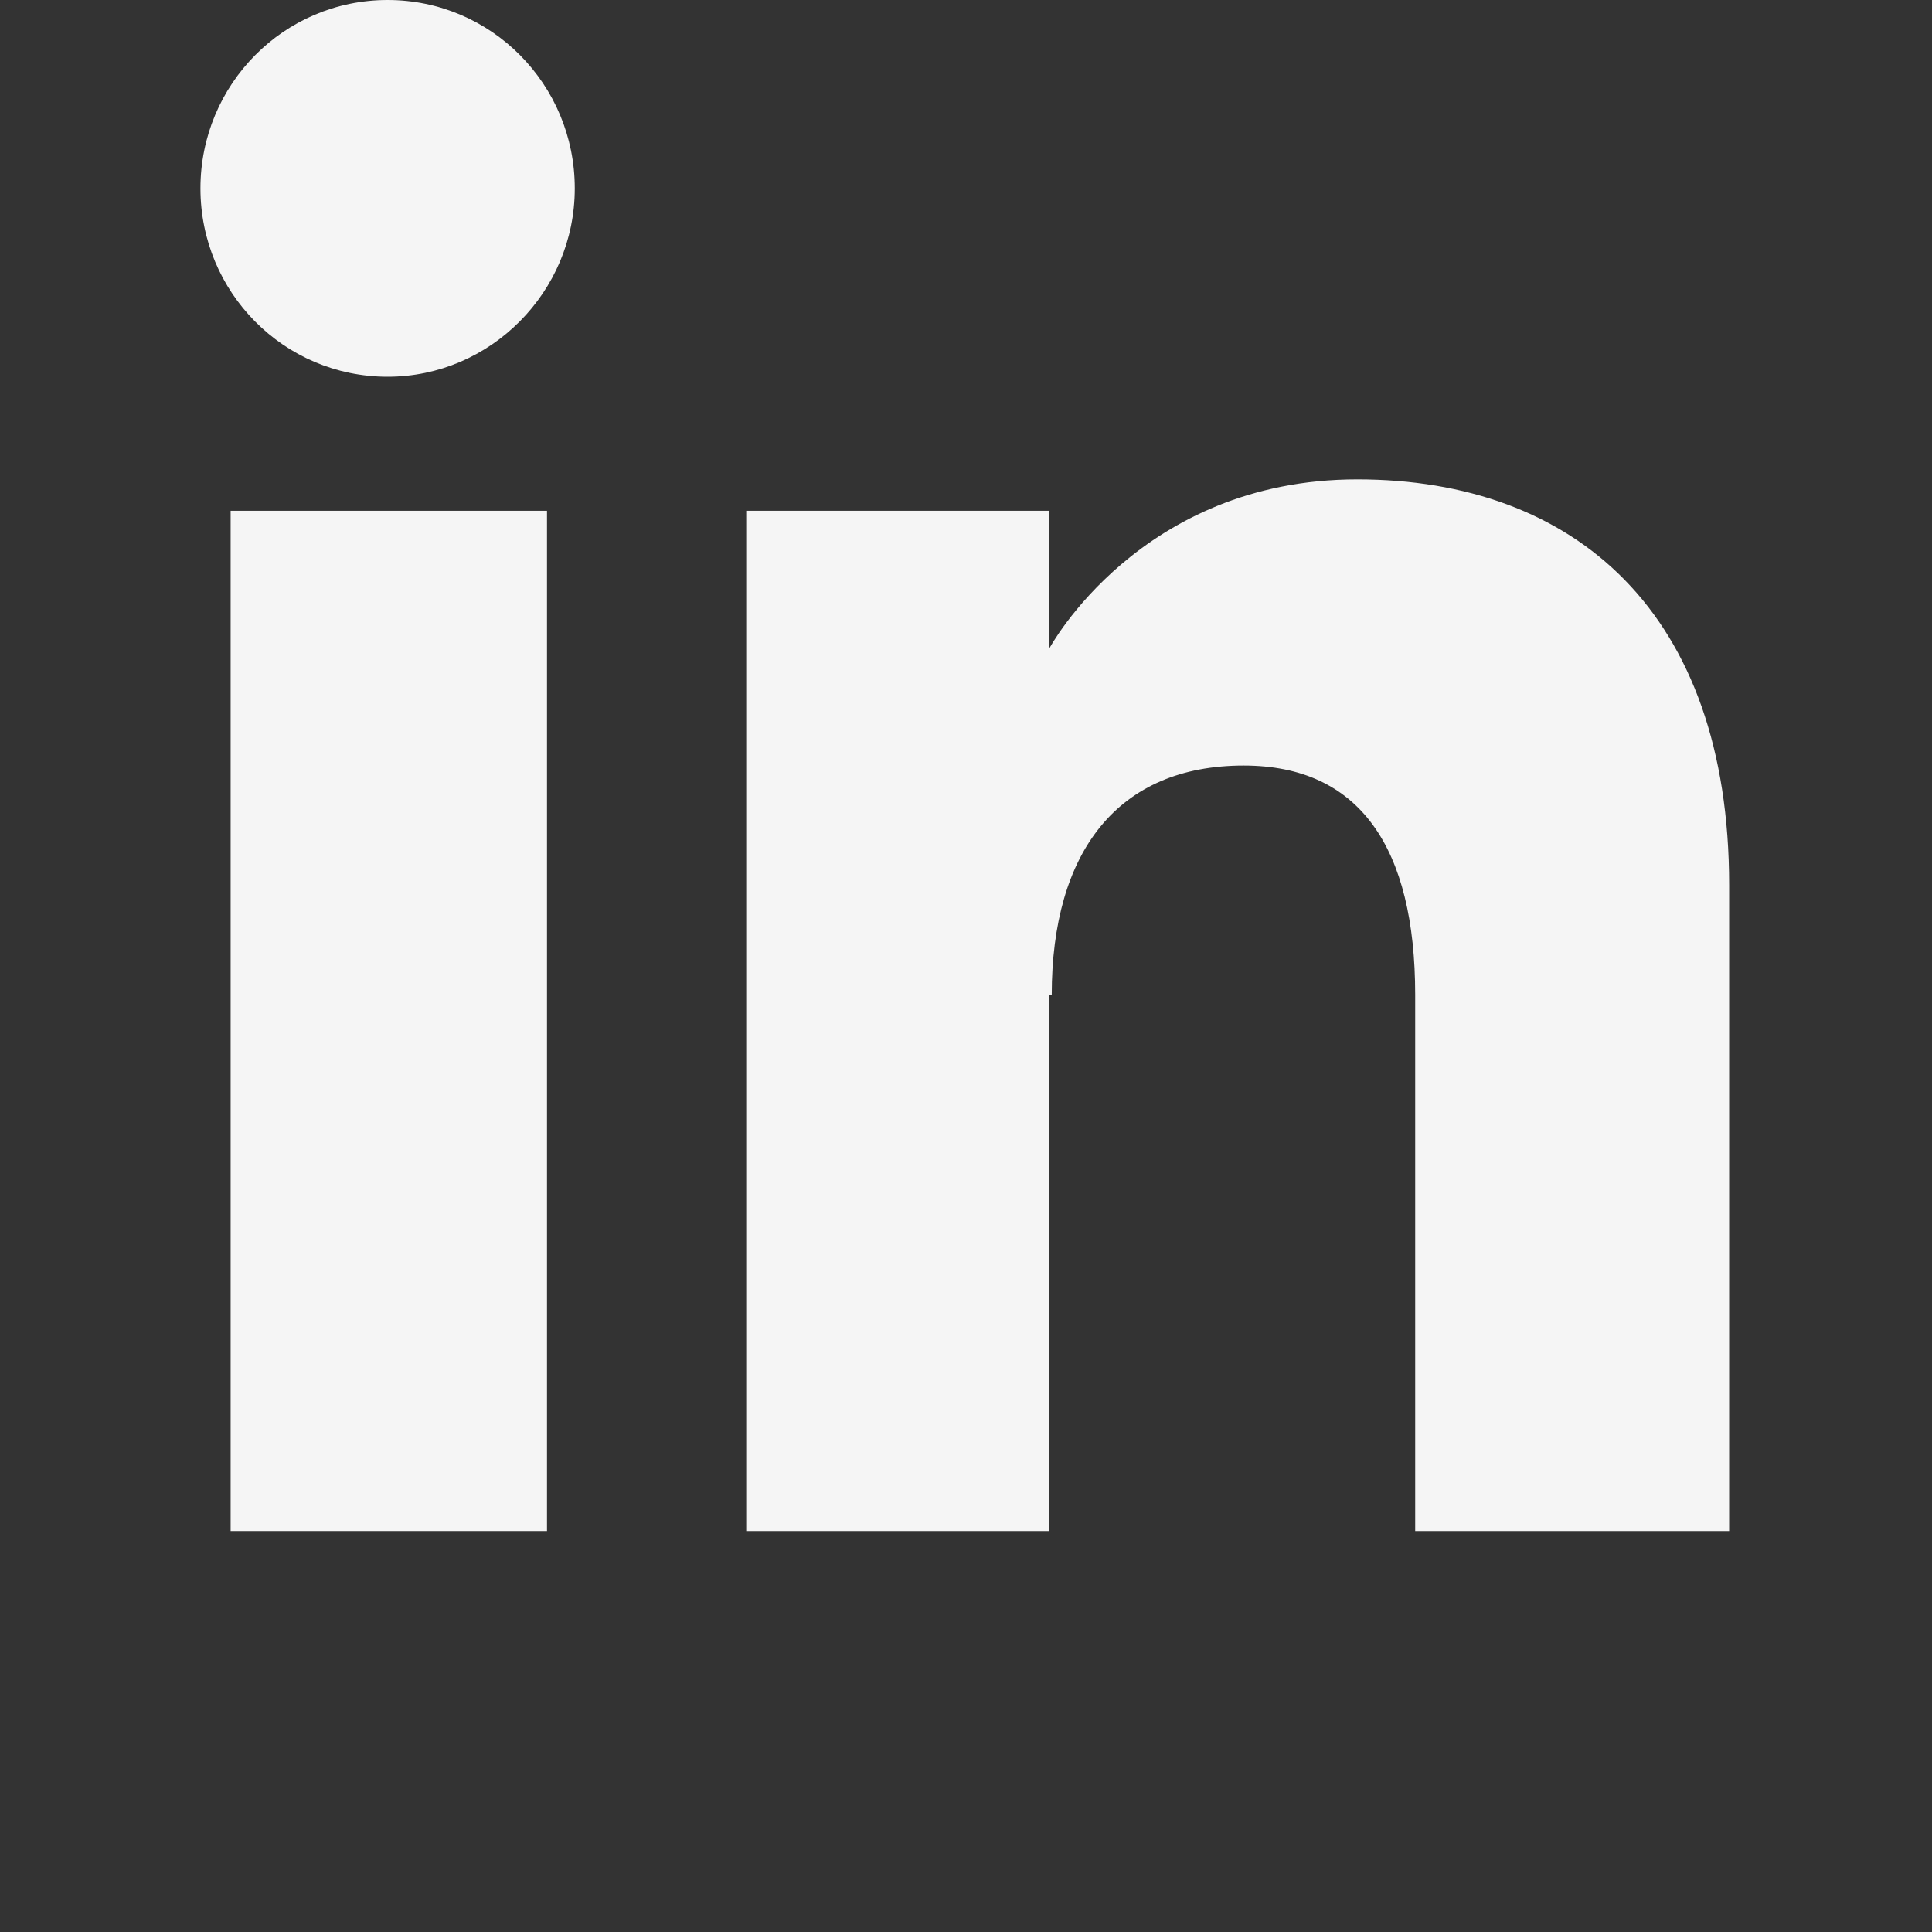
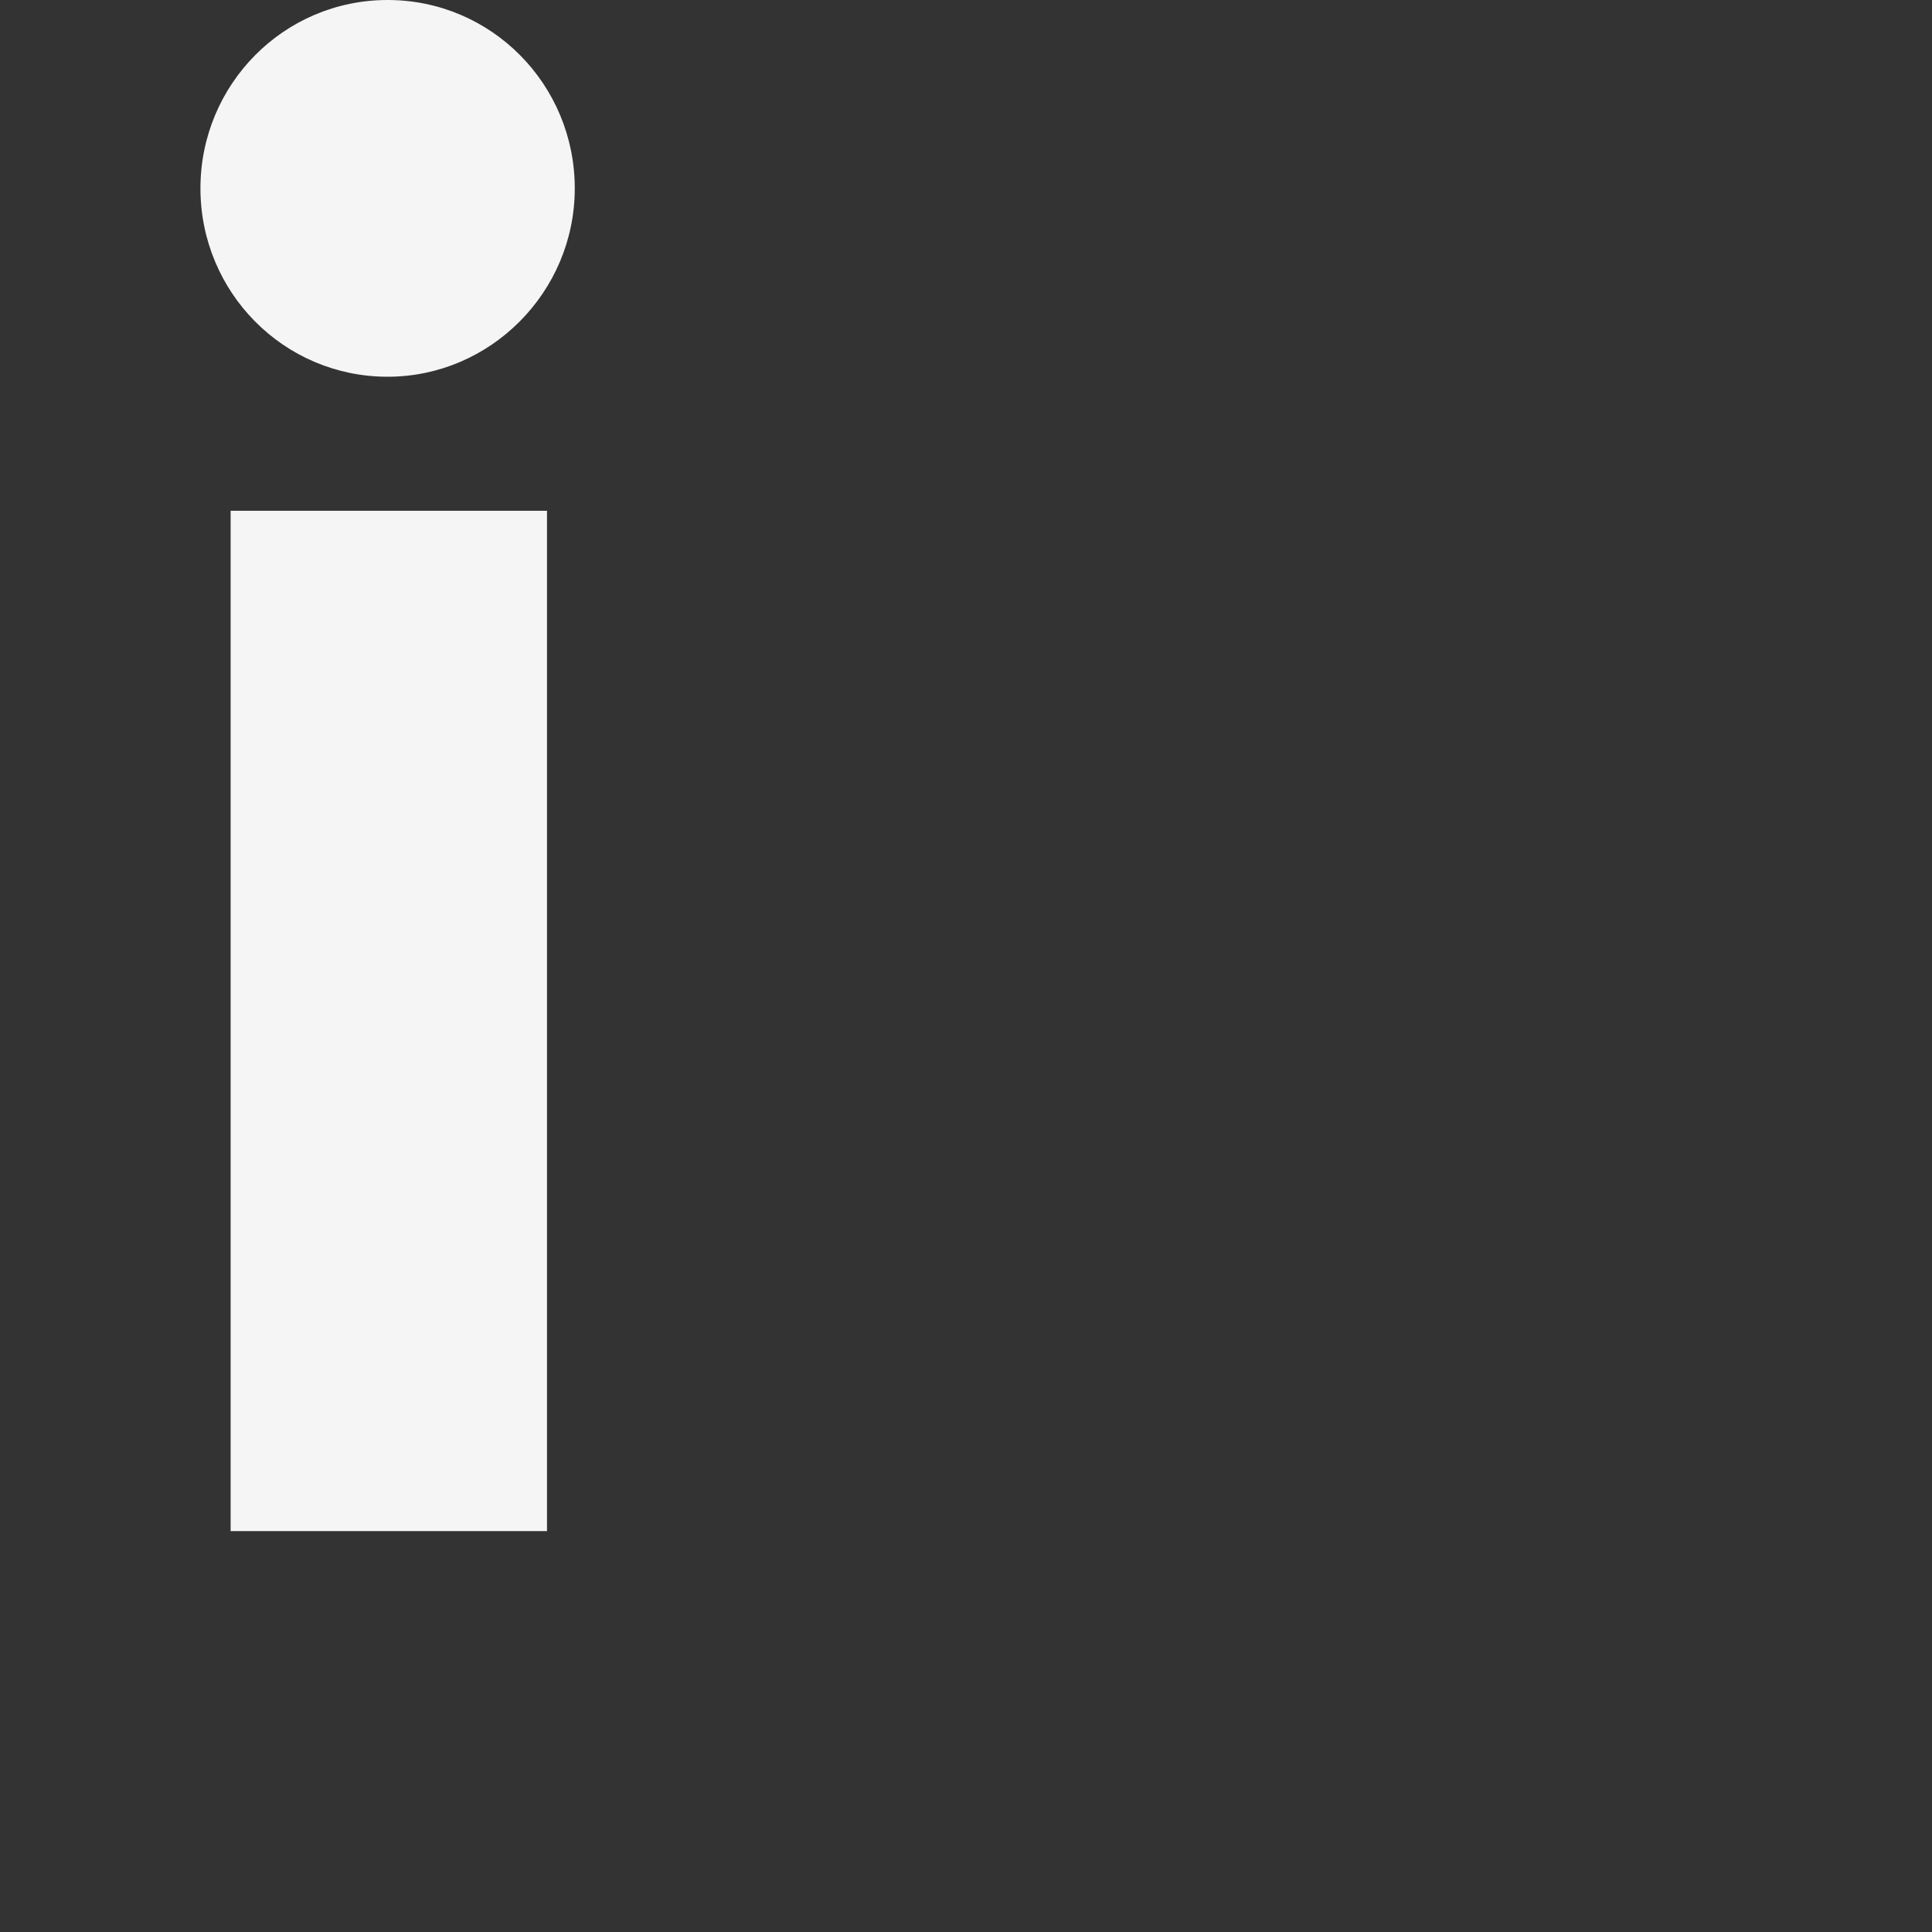
<svg xmlns="http://www.w3.org/2000/svg" id="Layer_1" data-name="Layer 1" viewBox="0 0 16 16">
  <rect x="0" y="0" width="16" height="16" fill="#333333" stroke="none" />
  <defs>
    <style>
      .cls-1 {
        fill: #f5f5f5;
        stroke-width: 0px;
      }
    </style>
  </defs>
  <g id="LOGO">
    <g>
      <g>
        <rect class="cls-1" x="1.91" y="4.23" width="2.62" height="8.45" />
        <path class="cls-1" d="m3.21,3.12c.85,0,1.55-.7,1.55-1.56s-.69-1.56-1.55-1.56-1.55.7-1.55,1.56.69,1.56,1.55,1.56Z" />
      </g>
-       <path class="cls-1" d="m8.71,8.24c0-1.19.55-1.9,1.59-1.9.96,0,1.42.68,1.42,1.9v4.44h2.6v-5.35c0-2.26-1.28-3.36-3.08-3.36s-2.55,1.4-2.55,1.4v-1.14h-2.51v8.45h2.51v-4.44Z" />
    </g>
  </g>
</svg>